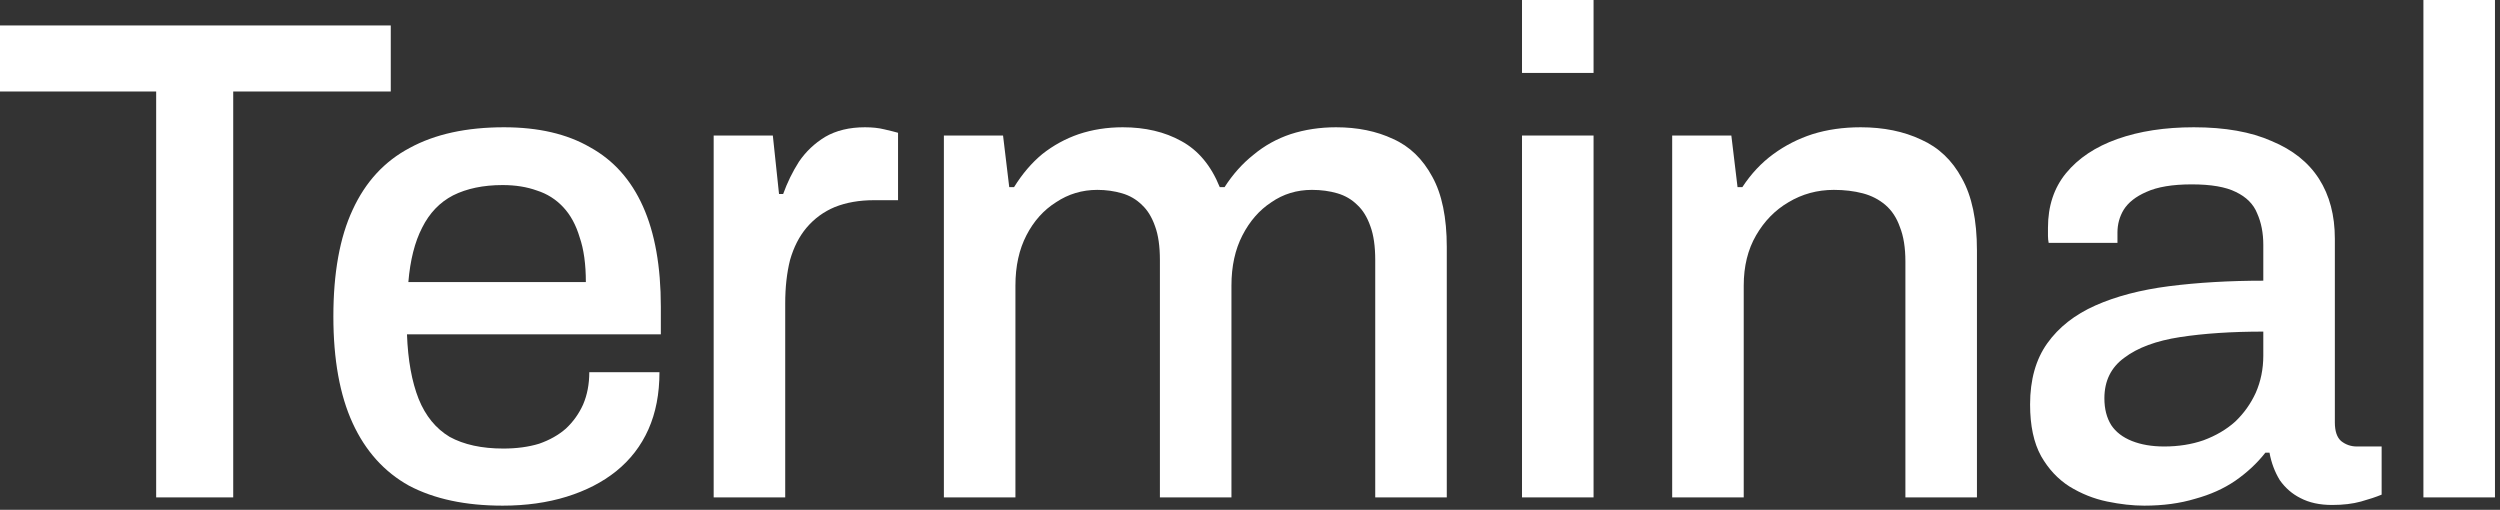
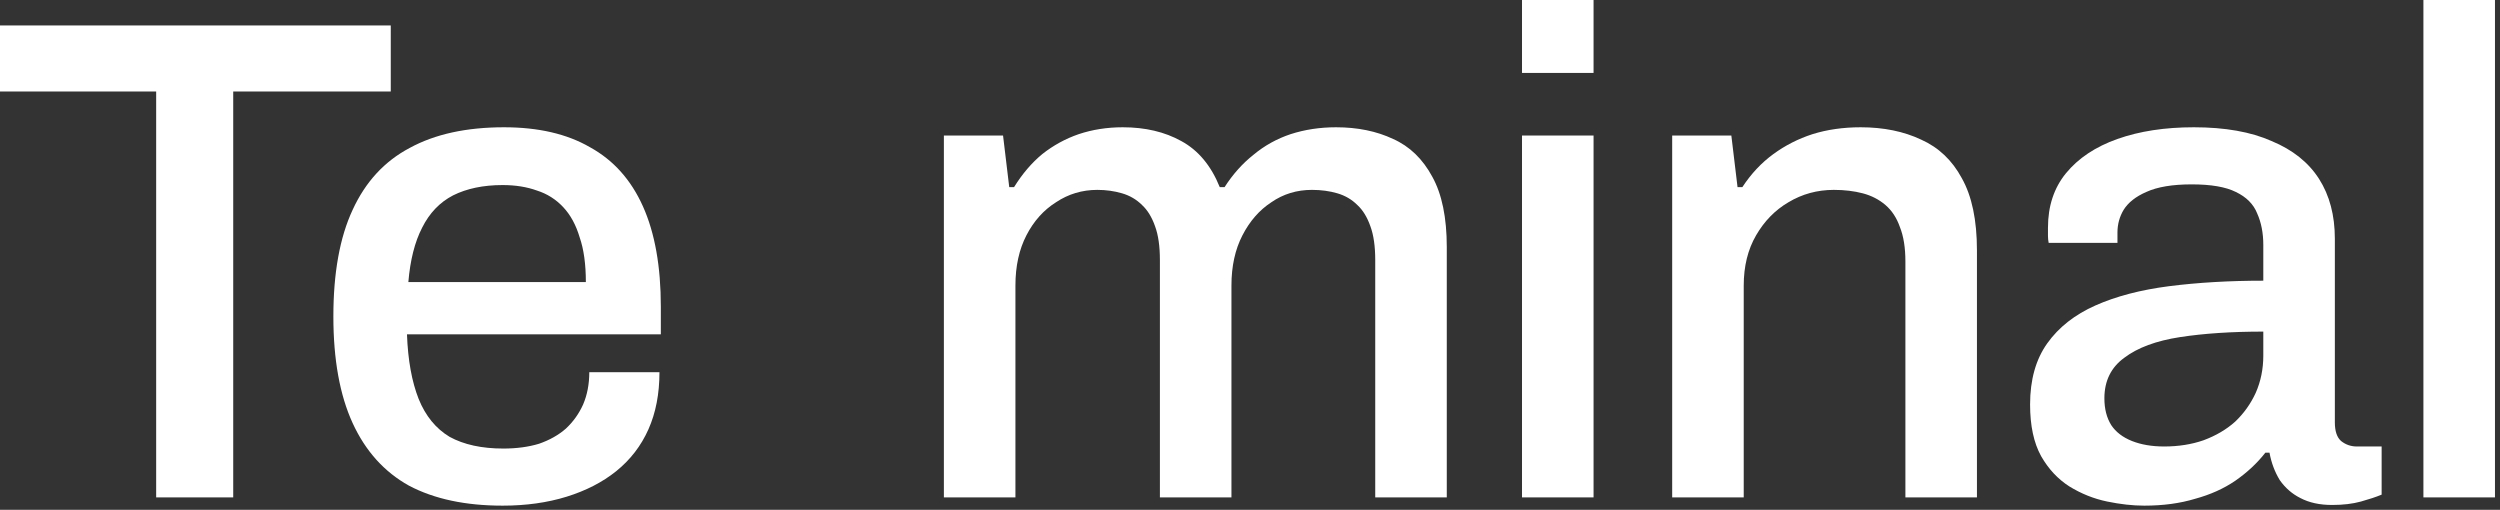
<svg xmlns="http://www.w3.org/2000/svg" width="407" height="83" viewBox="0 0 407 83" fill="none">
  <rect x="0" y="0" width="407" height="83" fill="#333333" stroke="none" />
  <path d="M25.424 80.976V14.896H0V4.144H63.616V14.896H37.968V80.976H25.424Z" fill="white" />
  <path d="M81.825 82.32C75.777 82.32 70.7 81.237 66.593 79.072C62.561 76.832 59.5 73.435 57.409 68.88C55.319 64.325 54.273 58.539 54.273 51.52C54.273 44.427 55.319 38.64 57.409 34.16C59.5 29.605 62.599 26.245 66.705 24.08C70.812 21.84 75.927 20.72 82.049 20.72C87.649 20.72 92.316 21.803 96.049 23.968C99.857 26.059 102.732 29.269 104.673 33.6C106.615 37.931 107.585 43.381 107.585 49.952V54.432H66.257C66.407 58.613 67.041 62.123 68.161 64.96C69.281 67.723 70.961 69.776 73.201 71.12C75.516 72.389 78.428 73.024 81.937 73.024C84.103 73.024 86.044 72.763 87.761 72.24C89.479 71.643 90.935 70.821 92.129 69.776C93.324 68.656 94.257 67.349 94.929 65.856C95.601 64.288 95.937 62.533 95.937 60.592H107.361C107.361 64.101 106.764 67.2 105.569 69.888C104.375 72.576 102.62 74.853 100.305 76.72C98.065 78.512 95.377 79.893 92.241 80.864C89.105 81.835 85.633 82.32 81.825 82.32ZM66.481 45.92H95.377C95.377 43.008 95.041 40.581 94.369 38.64C93.772 36.624 92.876 34.981 91.681 33.712C90.487 32.443 89.068 31.547 87.425 31.024C85.783 30.427 83.916 30.128 81.825 30.128C78.689 30.128 76.001 30.688 73.761 31.808C71.596 32.928 69.916 34.683 68.721 37.072C67.527 39.387 66.78 42.336 66.481 45.92Z" fill="white" />
-   <path d="M116.185 80.976V22.064H125.817L126.825 31.584H127.497C128.169 29.717 129.028 27.963 130.073 26.32C131.193 24.677 132.612 23.333 134.329 22.288C136.121 21.243 138.286 20.72 140.825 20.72C142.02 20.72 143.065 20.832 143.961 21.056C144.932 21.28 145.678 21.467 146.201 21.616V32.592H142.281C139.892 32.592 137.764 32.965 135.897 33.712C134.105 34.459 132.574 35.579 131.305 37.072C130.11 38.491 129.214 40.245 128.617 42.336C128.094 44.427 127.833 46.779 127.833 49.392V80.976H116.185Z" fill="white" />
  <path d="M153.664 80.976V22.064H163.296L164.304 30.464H165.088C166.432 28.299 167.962 26.507 169.68 25.088C171.472 23.669 173.45 22.587 175.616 21.84C177.856 21.093 180.245 20.72 182.784 20.72C186.442 20.72 189.616 21.467 192.304 22.96C195.066 24.453 197.157 26.955 198.576 30.464H199.36C200.704 28.373 202.272 26.619 204.064 25.2C205.856 23.707 207.872 22.587 210.112 21.84C212.426 21.093 214.89 20.72 217.504 20.72C221.013 20.72 224.112 21.355 226.8 22.624C229.488 23.819 231.616 25.872 233.184 28.784C234.752 31.621 235.536 35.429 235.536 40.208V80.976H223.888V42.336C223.888 40.096 223.626 38.267 223.104 36.848C222.581 35.355 221.872 34.197 220.976 33.376C220.08 32.48 218.997 31.845 217.728 31.472C216.458 31.099 215.077 30.912 213.584 30.912C211.12 30.912 208.917 31.584 206.976 32.928C205.034 34.197 203.466 35.989 202.272 38.304C201.077 40.619 200.48 43.344 200.48 46.48V80.976H188.832V42.336C188.832 40.096 188.57 38.267 188.048 36.848C187.525 35.355 186.816 34.197 185.92 33.376C185.024 32.48 183.941 31.845 182.672 31.472C181.402 31.099 180.058 30.912 178.64 30.912C176.176 30.912 173.936 31.584 171.92 32.928C169.904 34.197 168.298 35.989 167.104 38.304C165.909 40.619 165.312 43.344 165.312 46.48V80.976H153.664Z" fill="white" />
  <path d="M247.783 11.872V0H259.431V11.872H247.783ZM247.783 80.976V22.064H259.431V80.976H247.783Z" fill="white" />
  <path d="M272.231 80.976V22.064H281.863L282.871 30.464H283.655C285.073 28.299 286.753 26.507 288.695 25.088C290.636 23.669 292.764 22.587 295.079 21.84C297.468 21.093 300.081 20.72 302.919 20.72C306.652 20.72 309.937 21.392 312.775 22.736C315.612 24.005 317.815 26.096 319.383 29.008C321.025 31.92 321.847 35.84 321.847 40.768V80.976H310.199V42.56C310.199 40.32 309.9 38.453 309.303 36.96C308.78 35.467 307.996 34.272 306.951 33.376C305.905 32.48 304.673 31.845 303.255 31.472C301.836 31.099 300.268 30.912 298.551 30.912C295.863 30.912 293.399 31.584 291.159 32.928C288.993 34.197 287.239 35.989 285.895 38.304C284.551 40.619 283.879 43.344 283.879 46.48V80.976H272.231Z" fill="white" />
  <path d="M349.09 82.32C347.223 82.32 345.207 82.096 343.042 81.648C340.876 81.2 338.823 80.379 336.882 79.184C335.015 77.989 333.484 76.347 332.29 74.256C331.095 72.091 330.498 69.291 330.498 65.856C330.498 61.824 331.431 58.501 333.298 55.888C335.164 53.275 337.778 51.221 341.138 49.728C344.498 48.235 348.492 47.189 353.122 46.592C357.826 45.995 362.94 45.696 368.466 45.696V39.872C368.466 37.931 368.13 36.213 367.458 34.72C366.86 33.227 365.703 32.069 363.986 31.248C362.343 30.427 359.954 30.016 356.818 30.016C353.682 30.016 351.218 30.427 349.426 31.248C347.708 31.995 346.476 32.965 345.73 34.16C345.058 35.28 344.722 36.512 344.722 37.856V39.536H333.522C333.447 39.163 333.41 38.789 333.41 38.416C333.41 38.043 333.41 37.595 333.41 37.072C333.41 33.563 334.38 30.613 336.322 28.224C338.338 25.76 341.138 23.893 344.722 22.624C348.306 21.355 352.45 20.72 357.154 20.72C362.231 20.72 366.45 21.467 369.81 22.96C373.244 24.379 375.82 26.432 377.538 29.12C379.255 31.808 380.114 35.056 380.114 38.864V68.768C380.114 70.187 380.45 71.195 381.122 71.792C381.868 72.389 382.727 72.688 383.698 72.688H387.73V80.528C386.834 80.901 385.714 81.275 384.37 81.648C383.026 82.021 381.458 82.208 379.666 82.208C377.65 82.208 375.932 81.835 374.514 81.088C373.17 80.416 372.05 79.445 371.154 78.176C370.332 76.832 369.772 75.339 369.474 73.696H368.802C367.458 75.413 365.815 76.944 363.874 78.288C362.007 79.557 359.842 80.528 357.378 81.2C354.914 81.947 352.151 82.32 349.09 82.32ZM352.338 72.688C354.652 72.688 356.78 72.352 358.722 71.68C360.738 70.933 362.455 69.925 363.874 68.656C365.292 67.312 366.412 65.744 367.234 63.952C368.055 62.085 368.466 60.069 368.466 57.904V53.984C363.314 53.984 358.796 54.283 354.914 54.88C351.031 55.477 348.007 56.597 345.842 58.24C343.676 59.808 342.594 62.011 342.594 64.848C342.594 66.565 342.967 68.021 343.714 69.216C344.46 70.336 345.58 71.195 347.074 71.792C348.567 72.389 350.322 72.688 352.338 72.688Z" fill="white" />
  <path d="M394.532 80.976V0H406.18V80.976H394.532Z" fill="white" />
</svg>